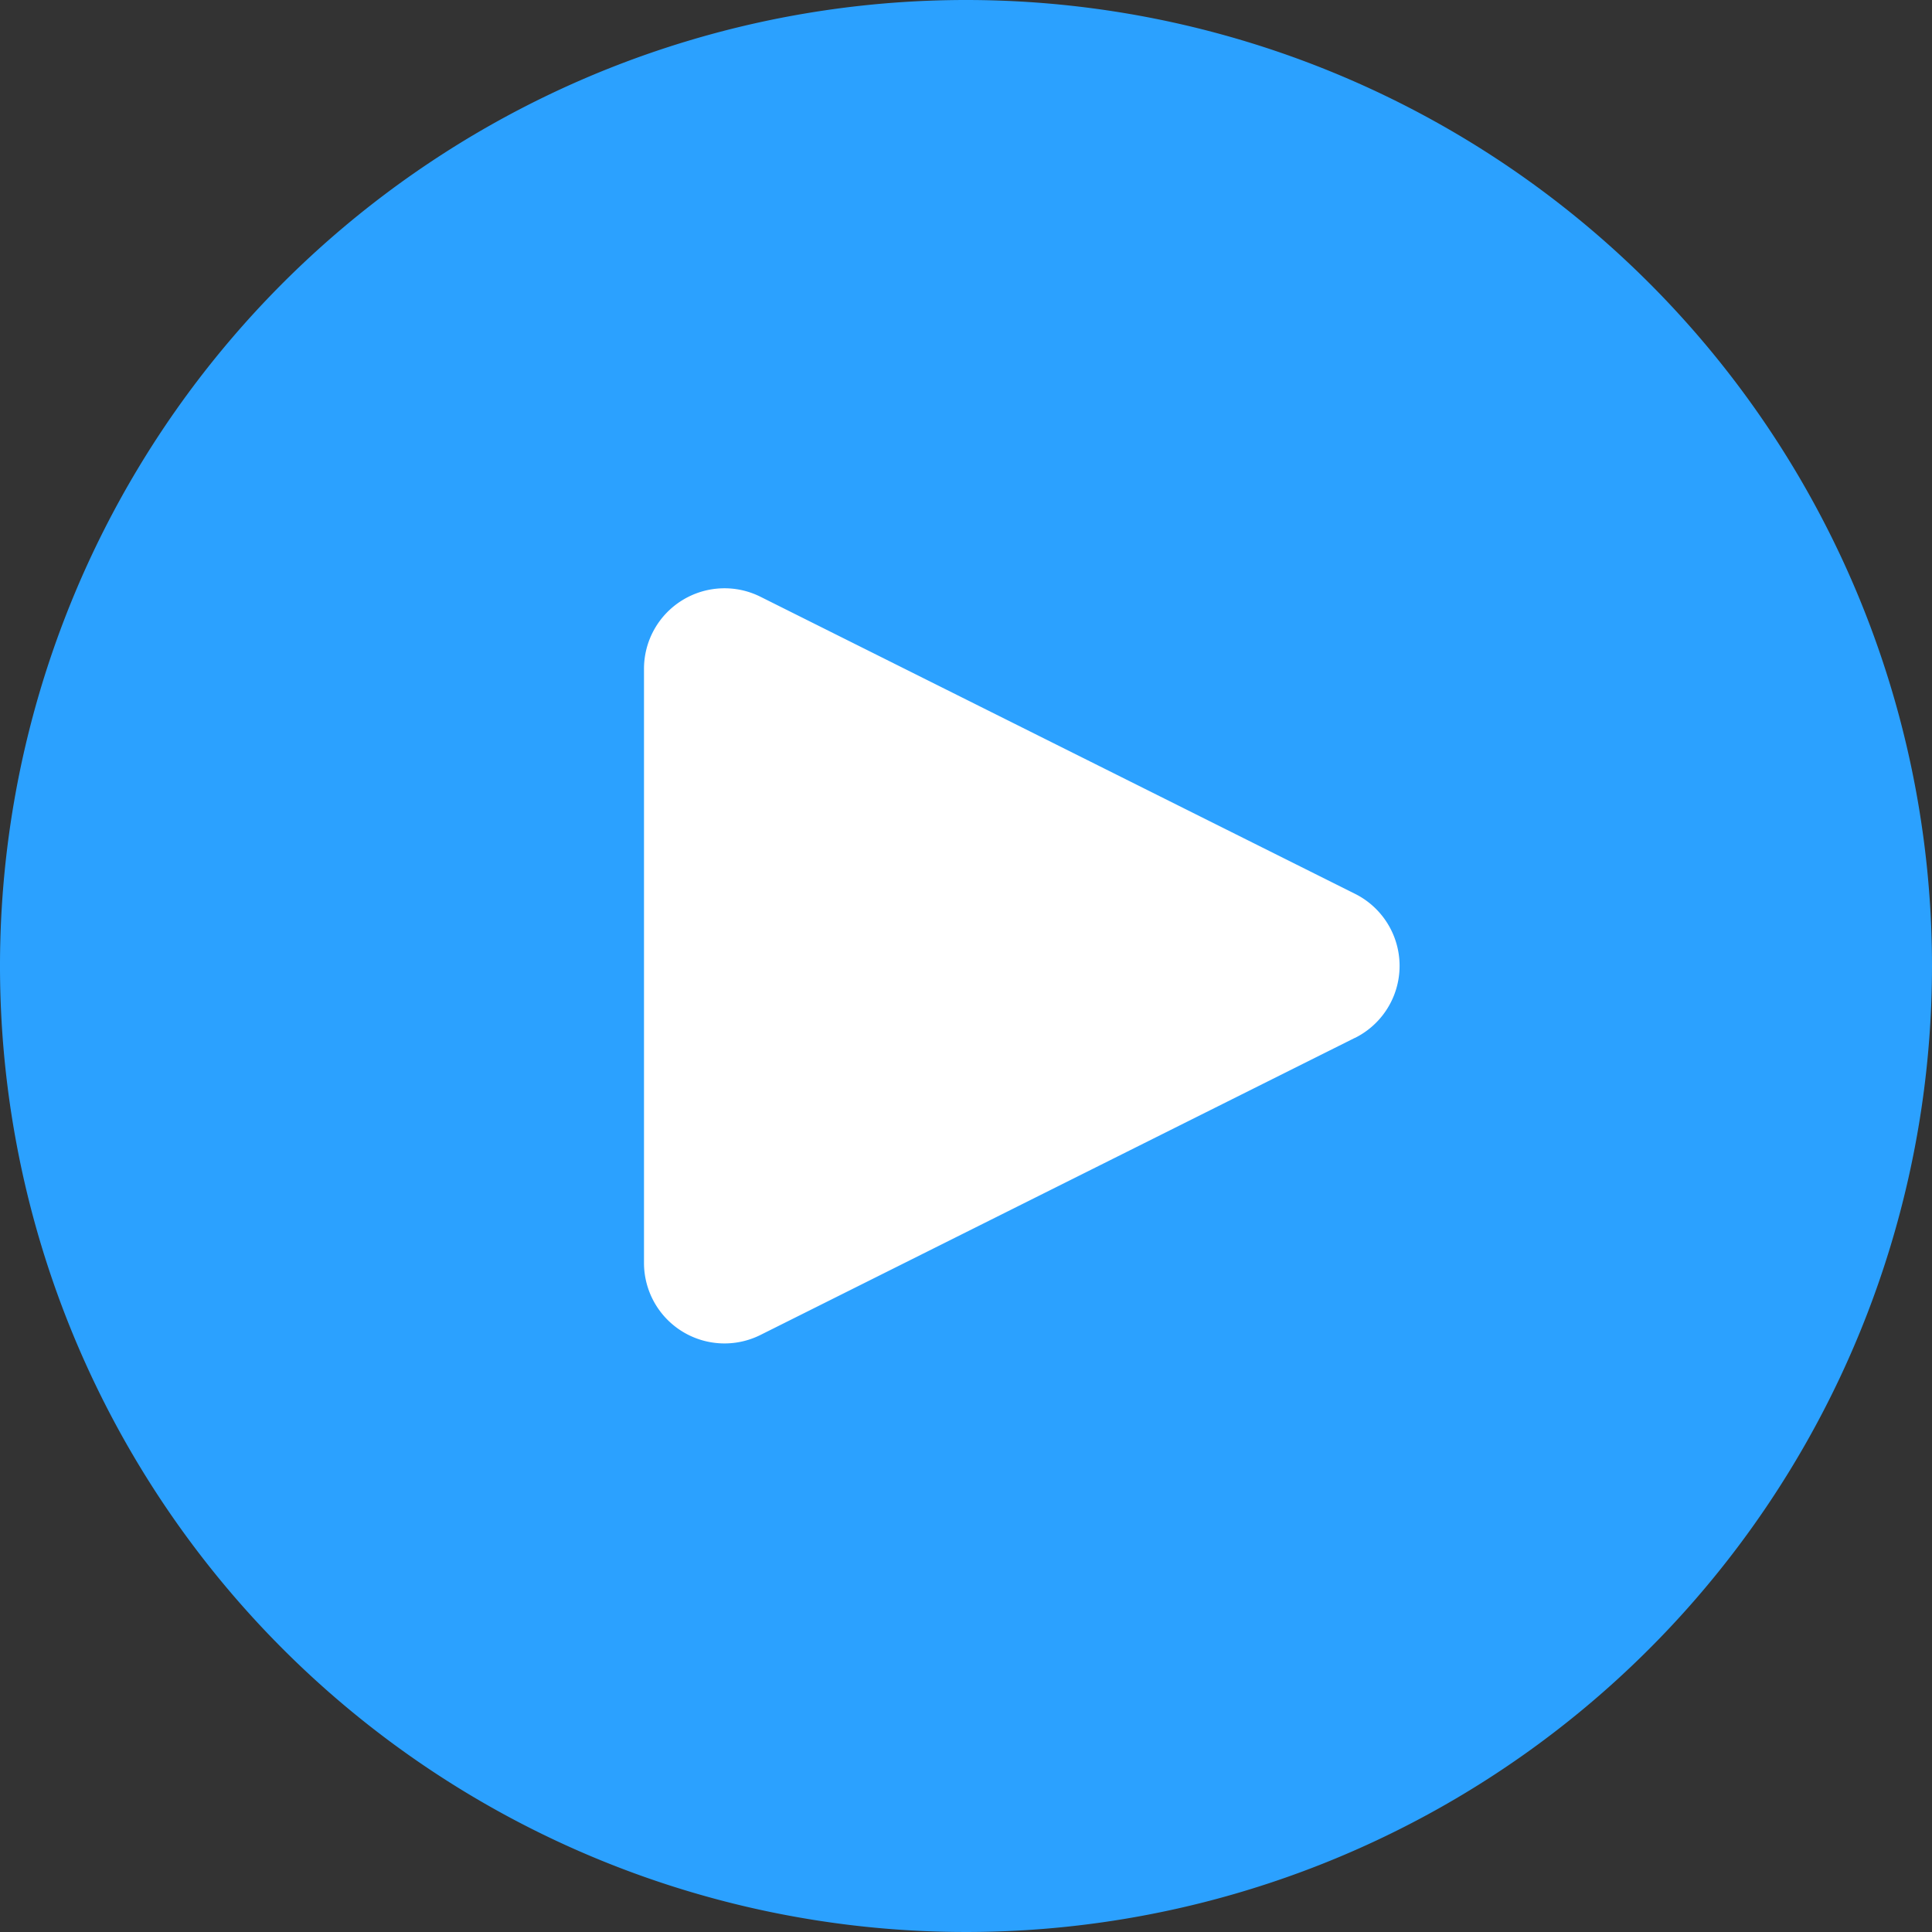
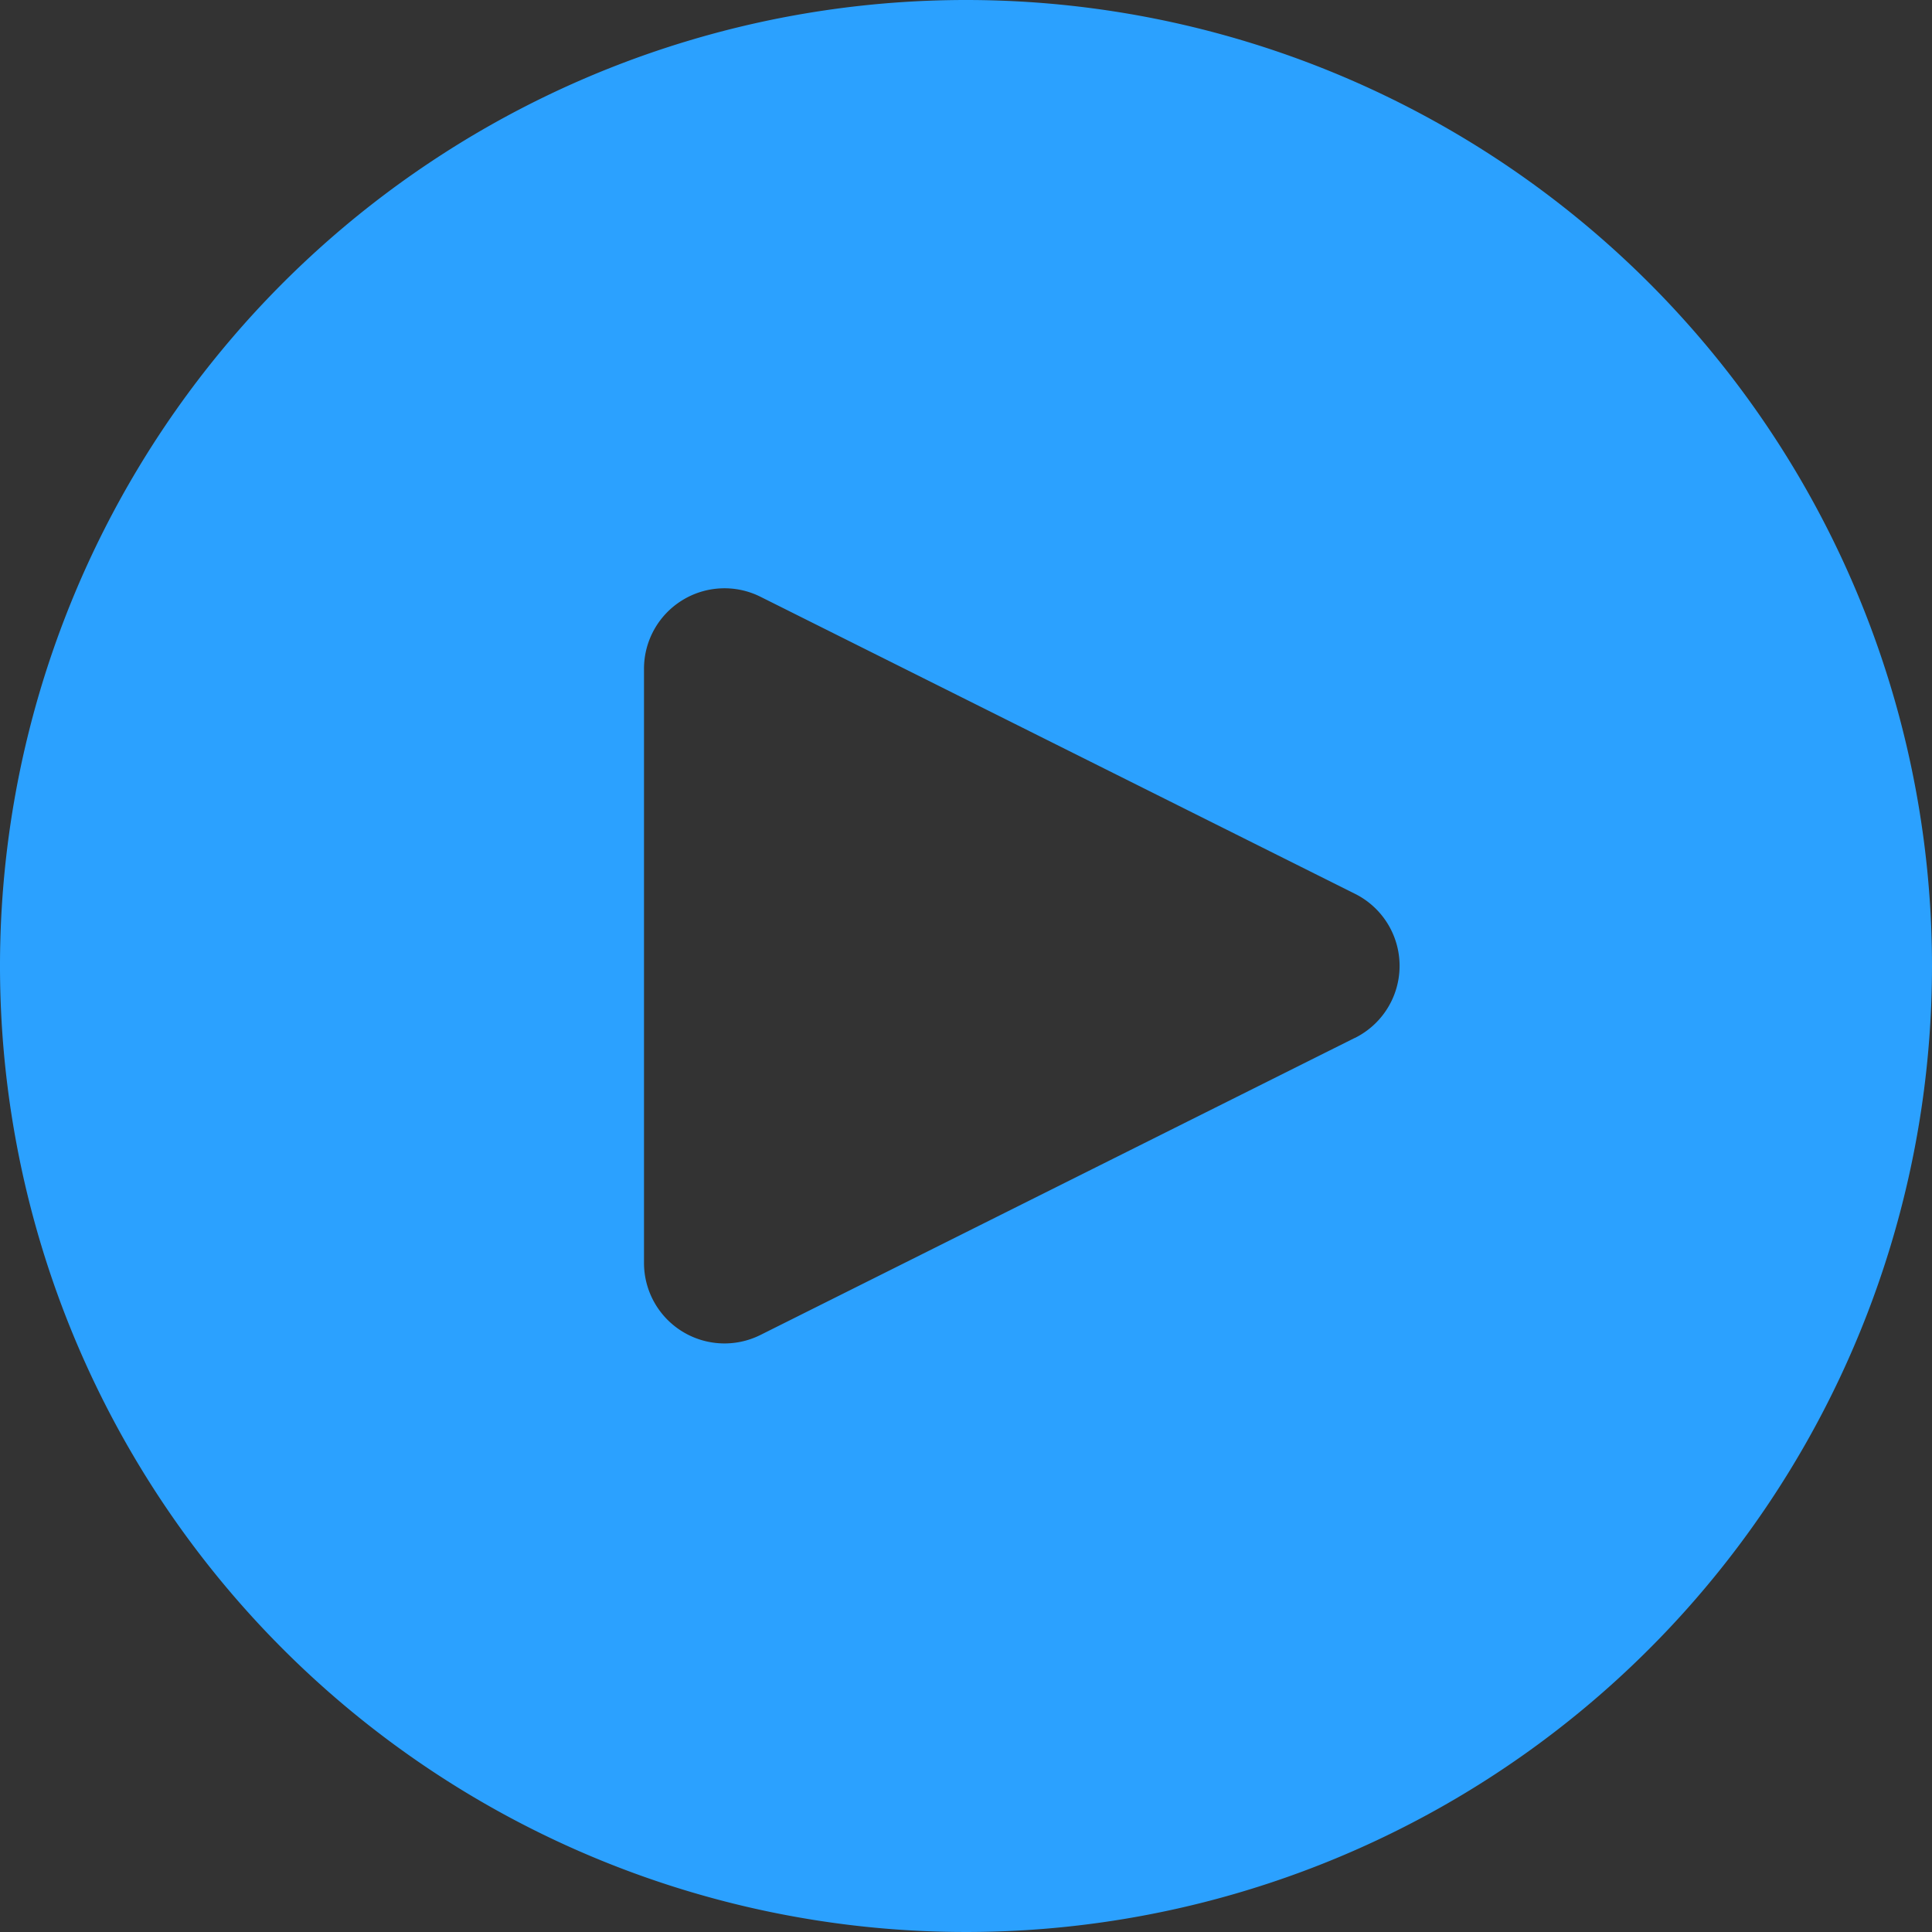
<svg xmlns="http://www.w3.org/2000/svg" width="54" height="54" viewBox="0 0 54 54">
  <rect x="0" y="0" width="54" height="54" fill="#333333" stroke="none" />
  <g id="btn-play" transform="translate(-745 -911)">
-     <circle id="Ellipse_33" data-name="Ellipse 33" cx="19" cy="19" r="19" transform="translate(753 919)" fill="#fff" />
    <path id="button-play-1" d="M27,0A27,27,0,1,0,54,27,27,27,0,0,0,27,0ZM37.863,29.012l-16.607,8.3h0A2.25,2.25,0,0,1,18,35.3V18.693a2.25,2.25,0,0,1,3.254-2.014l16.612,8.3a2.25,2.25,0,0,1,0,4.034Z" transform="translate(745 911)" fill="#2BA1FF" />
  </g>
</svg>